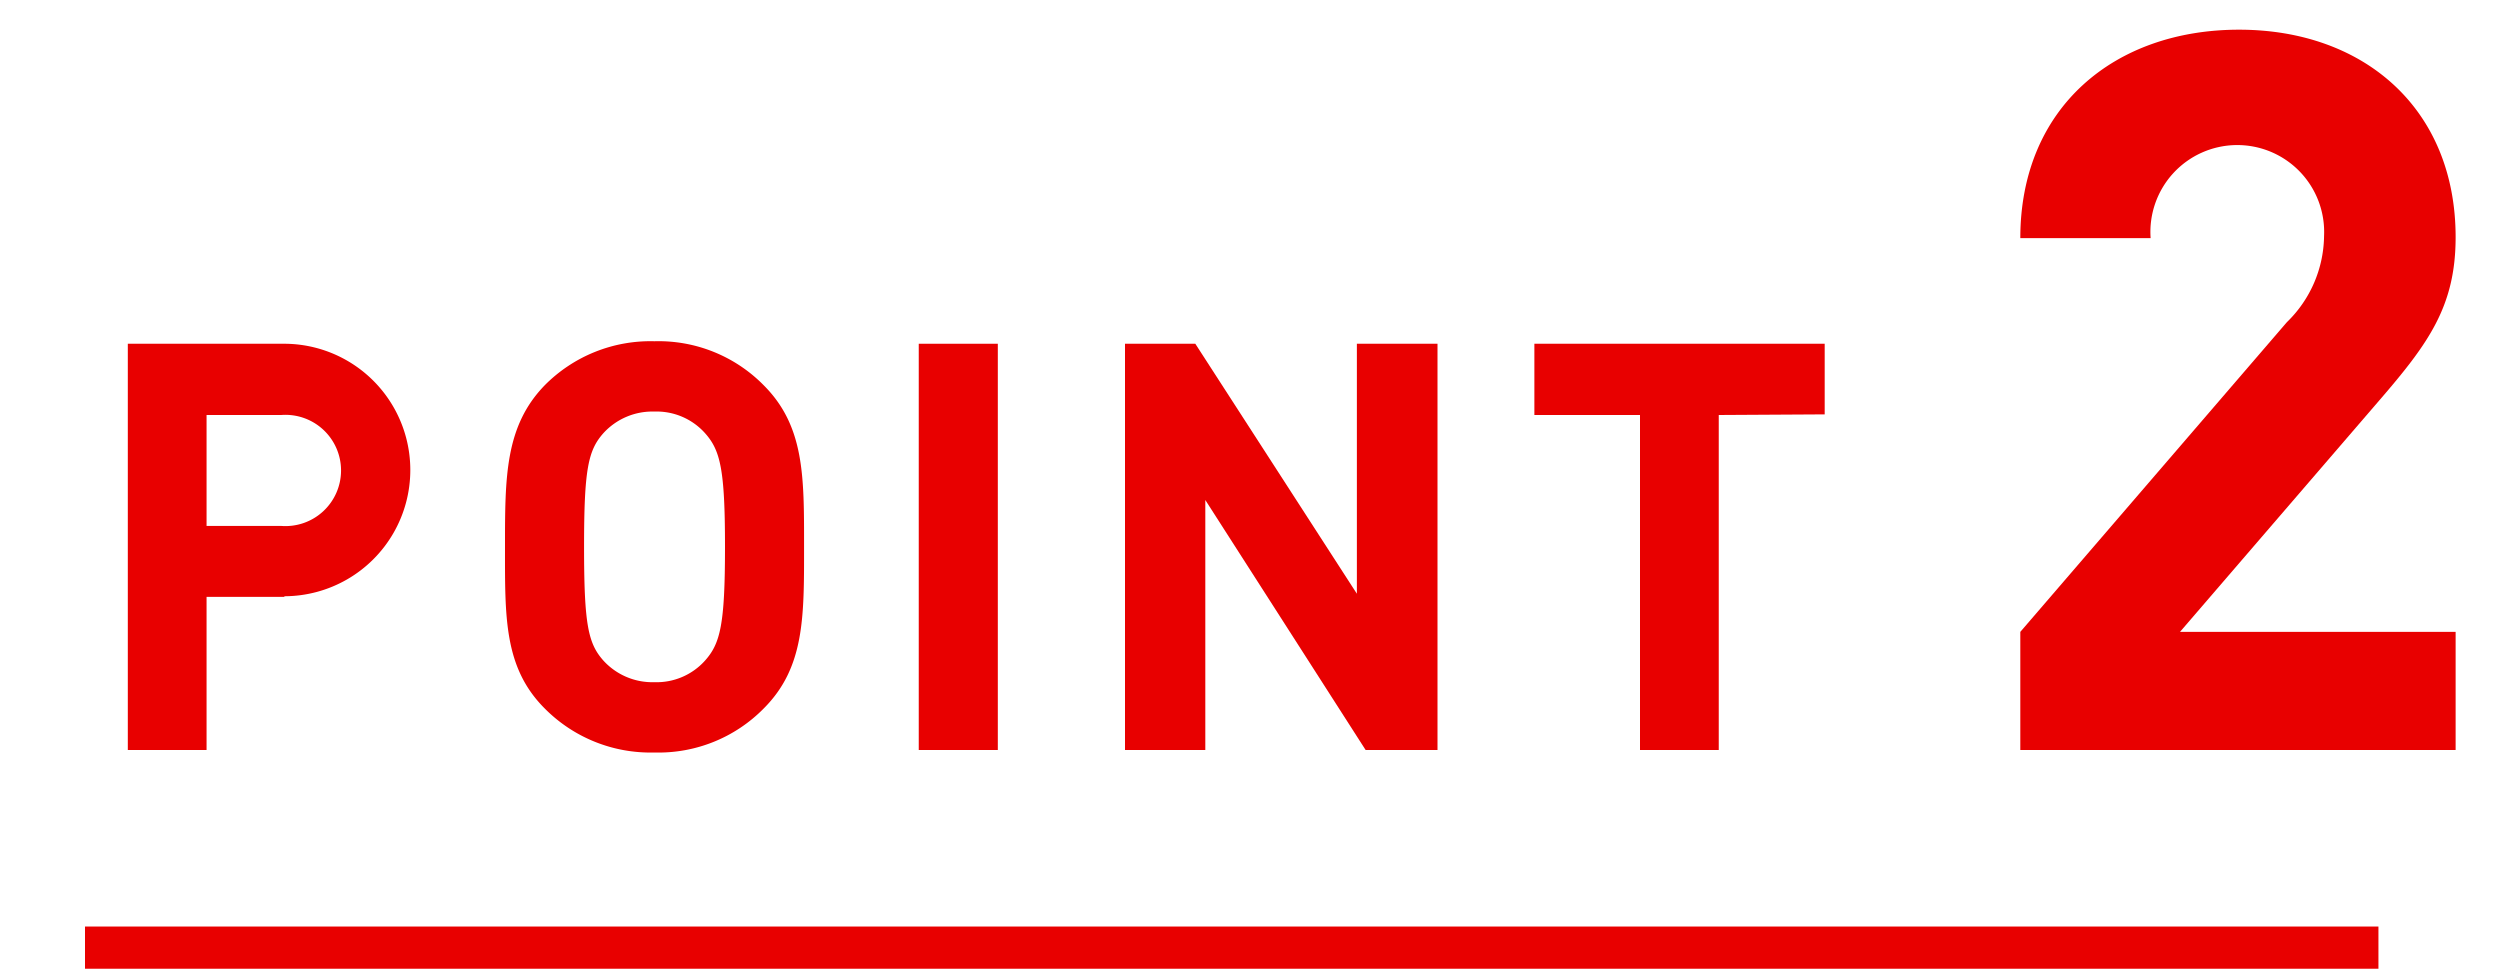
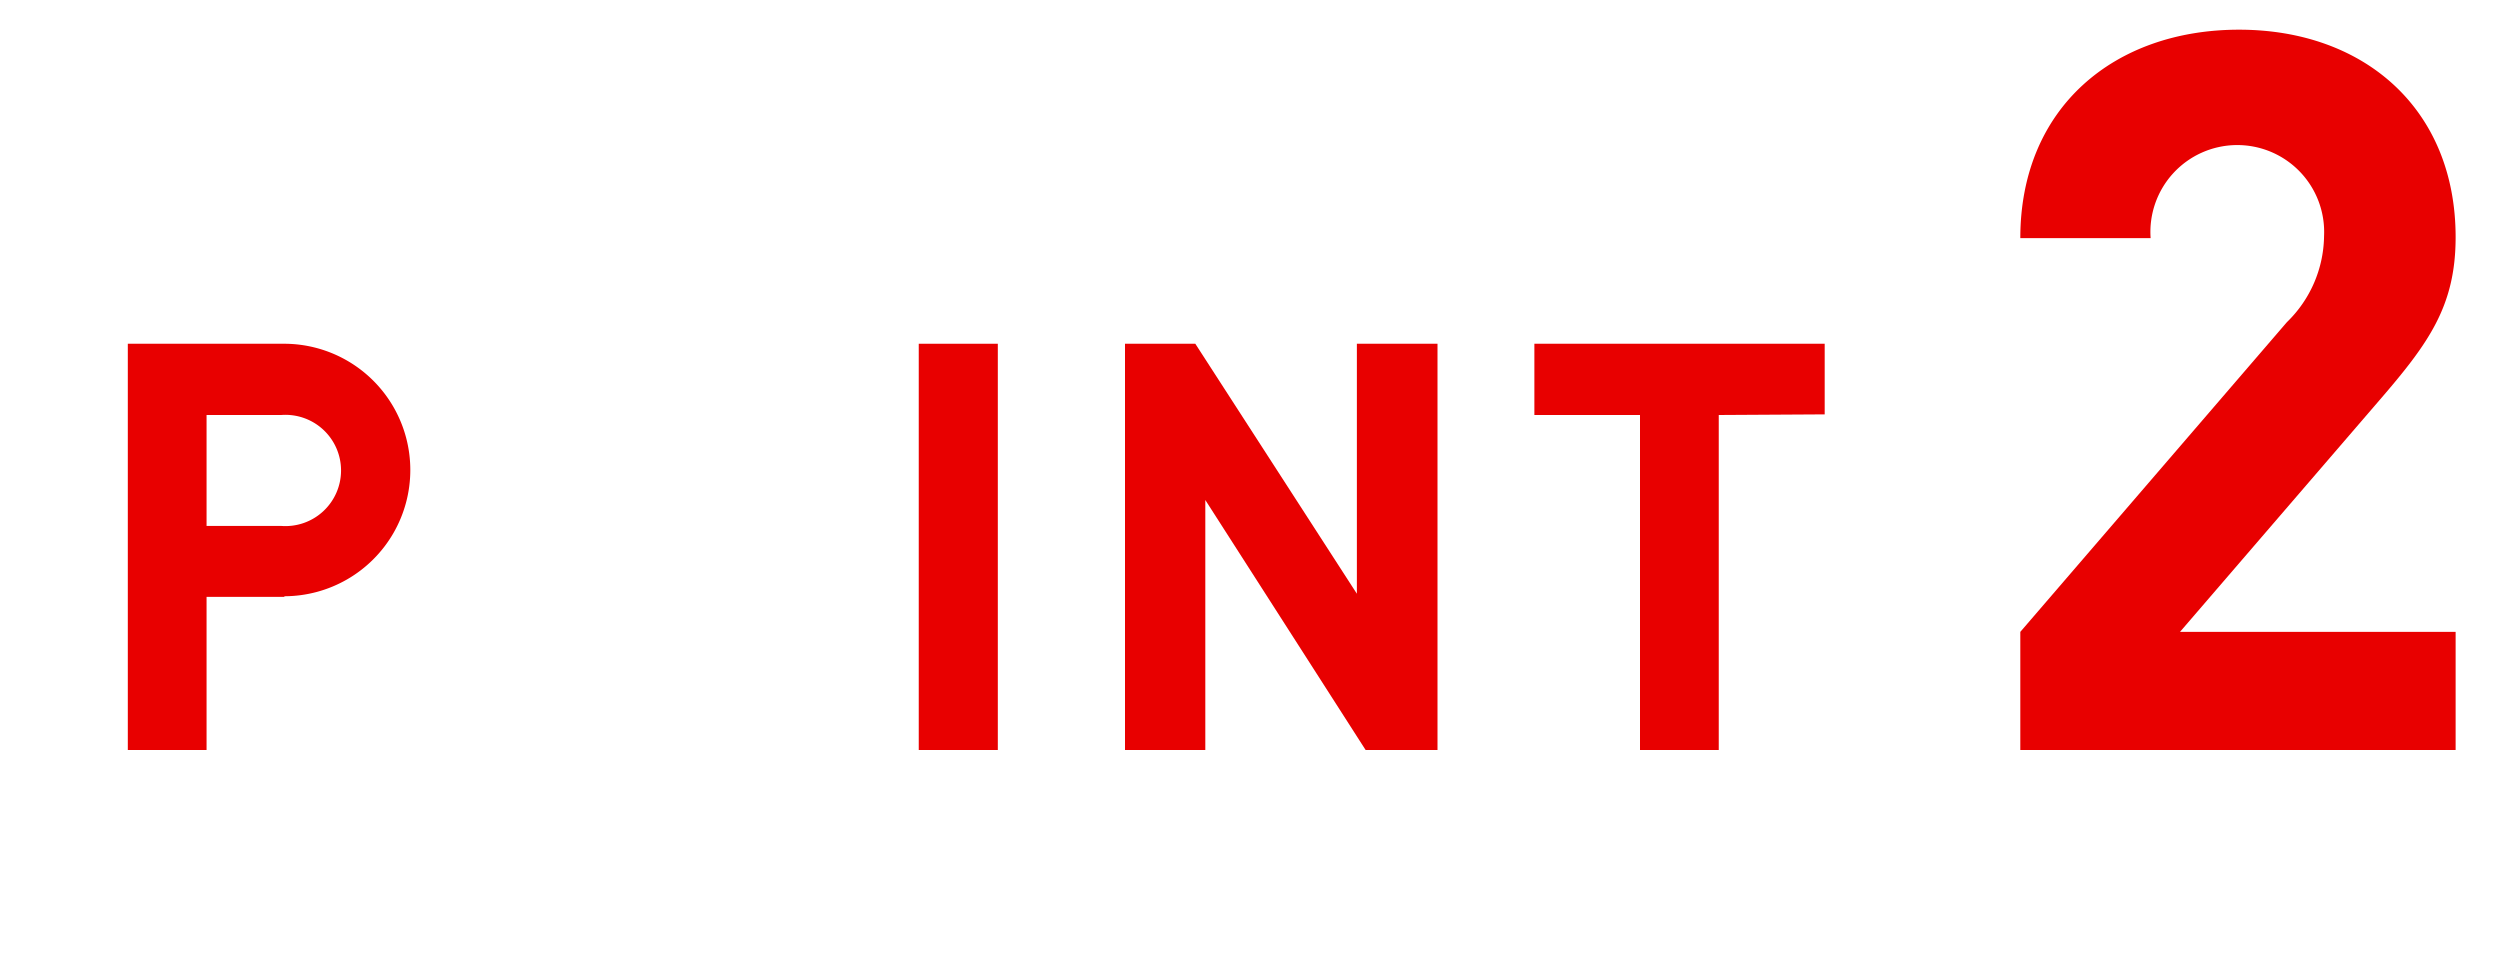
<svg xmlns="http://www.w3.org/2000/svg" viewBox="0 0 80 31">
  <defs>
    <style>.cls-1{fill:#e80000;}.cls-2{fill:none;}</style>
  </defs>
  <g id="レイヤー_2" data-name="レイヤー 2">
    <g id="レイヤー_1-2" data-name="レイヤー 1">
      <path class="cls-1" d="M9.11,19.1H6.61V24H4.09V11h5a4,4,0,1,1,0,8.08ZM9,13.28H6.61v3.55H9a1.78,1.78,0,1,0,0-3.55Z" />
-       <path class="cls-1" d="M24.44,22.67a4.72,4.72,0,0,1-3.5,1.41,4.76,4.76,0,0,1-3.51-1.41c-1.31-1.31-1.27-2.93-1.27-5.17s0-3.86,1.27-5.17a4.76,4.76,0,0,1,3.51-1.41,4.72,4.72,0,0,1,3.5,1.41c1.31,1.31,1.29,2.93,1.29,5.17S25.75,21.36,24.44,22.67Zm-1.88-8.81a2.08,2.08,0,0,0-1.62-.69,2.12,2.12,0,0,0-1.63.69c-.49.55-.62,1.15-.62,3.64s.13,3.09.62,3.64a2.12,2.12,0,0,0,1.63.69,2.08,2.08,0,0,0,1.62-.69c.49-.55.64-1.15.64-3.64S23.05,14.41,22.56,13.86Z" />
      <path class="cls-1" d="M29.4,24V11h2.53V24Z" />
      <path class="cls-1" d="M43.7,24,38.57,16v8H36V11h2.25L43.42,19V11H46V24Z" />
-       <path class="cls-1" d="M55,13.28V24H52.48V13.28H49.1V11h9.29v2.26Z" />
+       <path class="cls-1" d="M55,13.28V24H52.48V13.28H49.1V11h9.29v2.26" />
      <path class="cls-1" d="M64.65,24V20.22l8.53-9.91a3.9,3.9,0,0,0,1.19-2.76,2.78,2.78,0,1,0-5.55.07H64.65c0-4.17,3-6.67,7-6.67s6.93,2.53,6.93,6.64c0,2.21-.87,3.4-2.44,5.22l-6.38,7.41h8.82V24Z" />
-       <rect class="cls-1" x="2.72" y="29.65" width="73.39" height="1.35" />
      <rect class="cls-2" width="80" height="31" />
    </g>
  </g>
</svg>